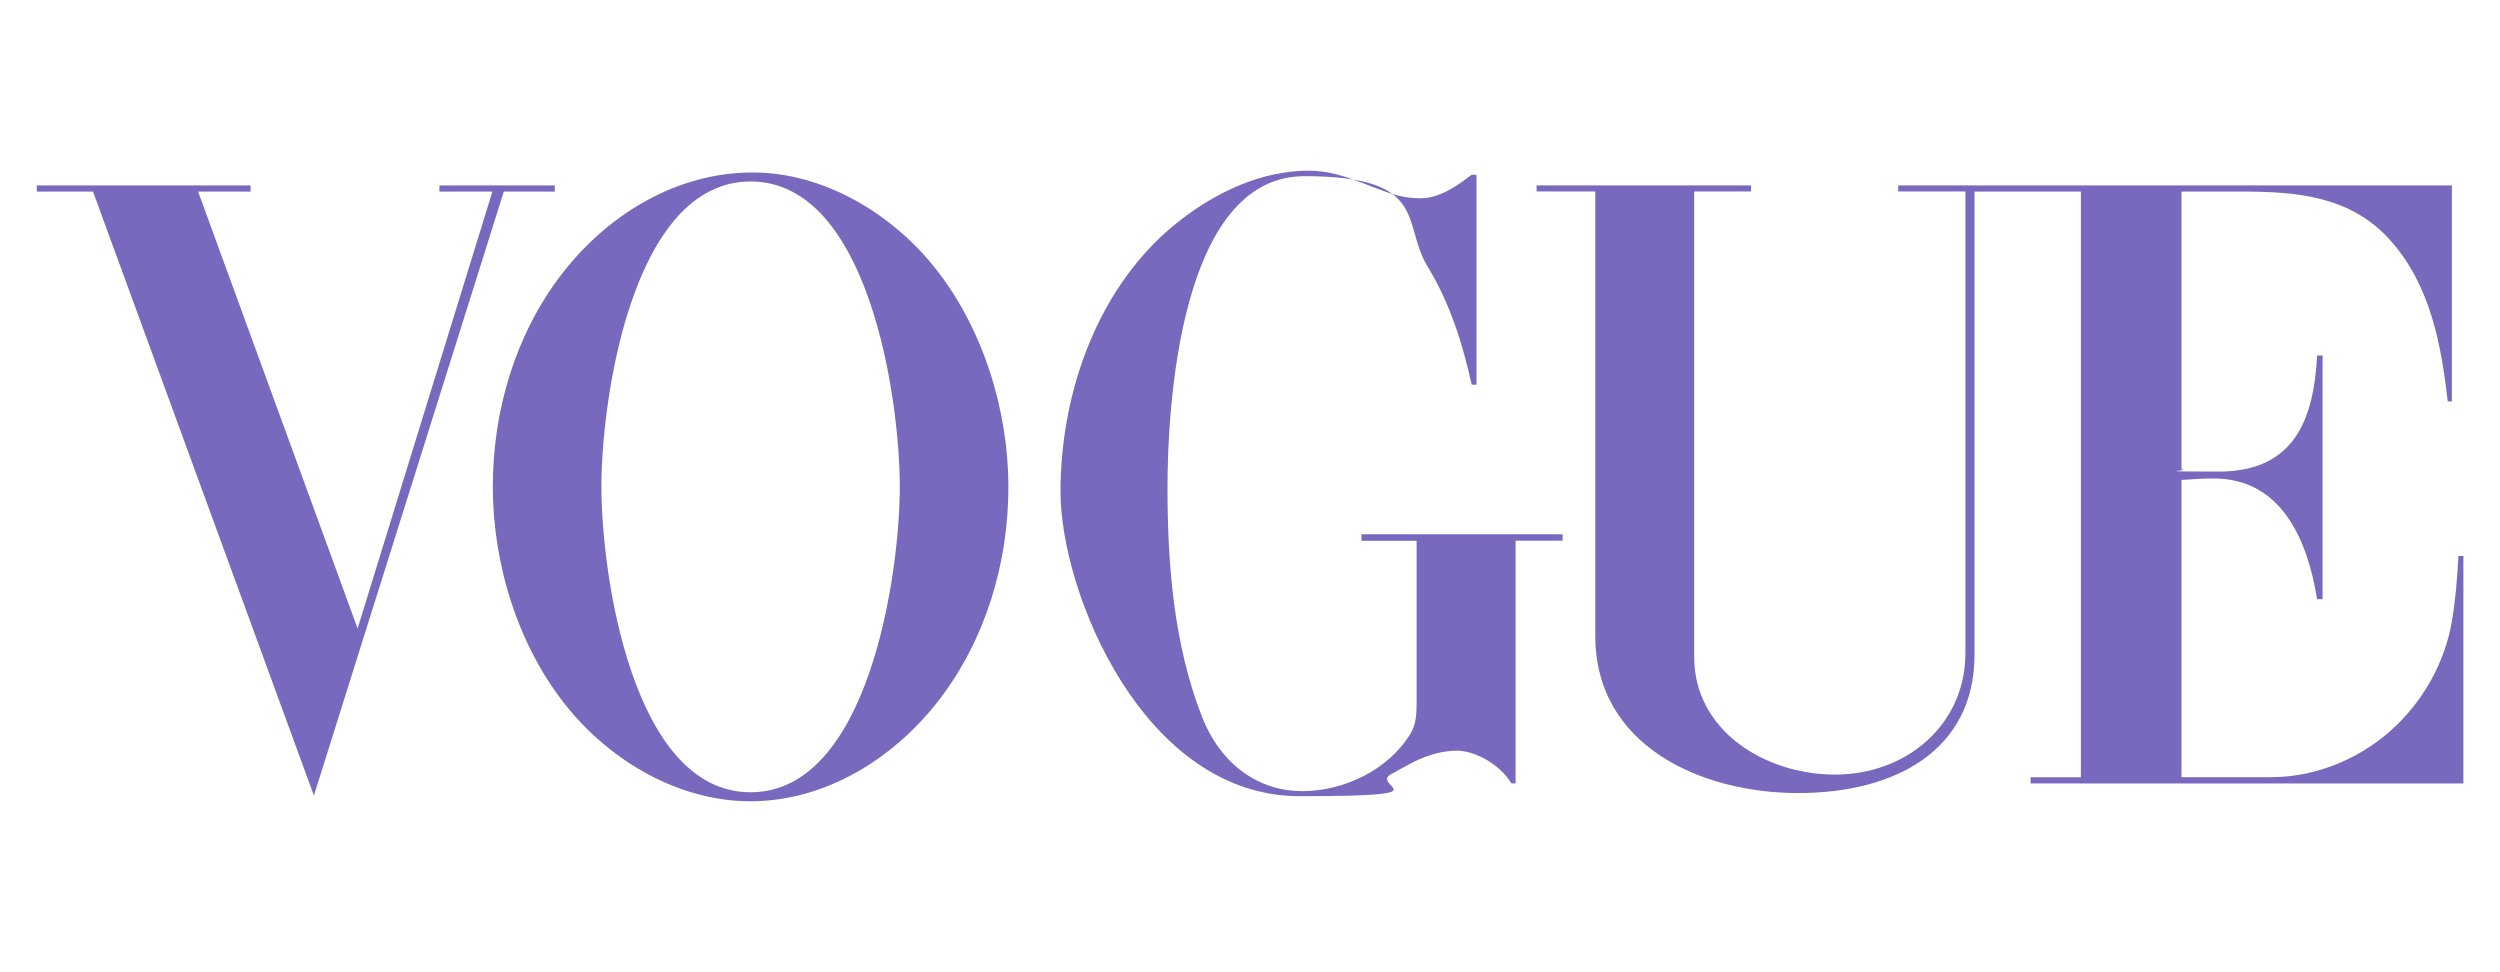
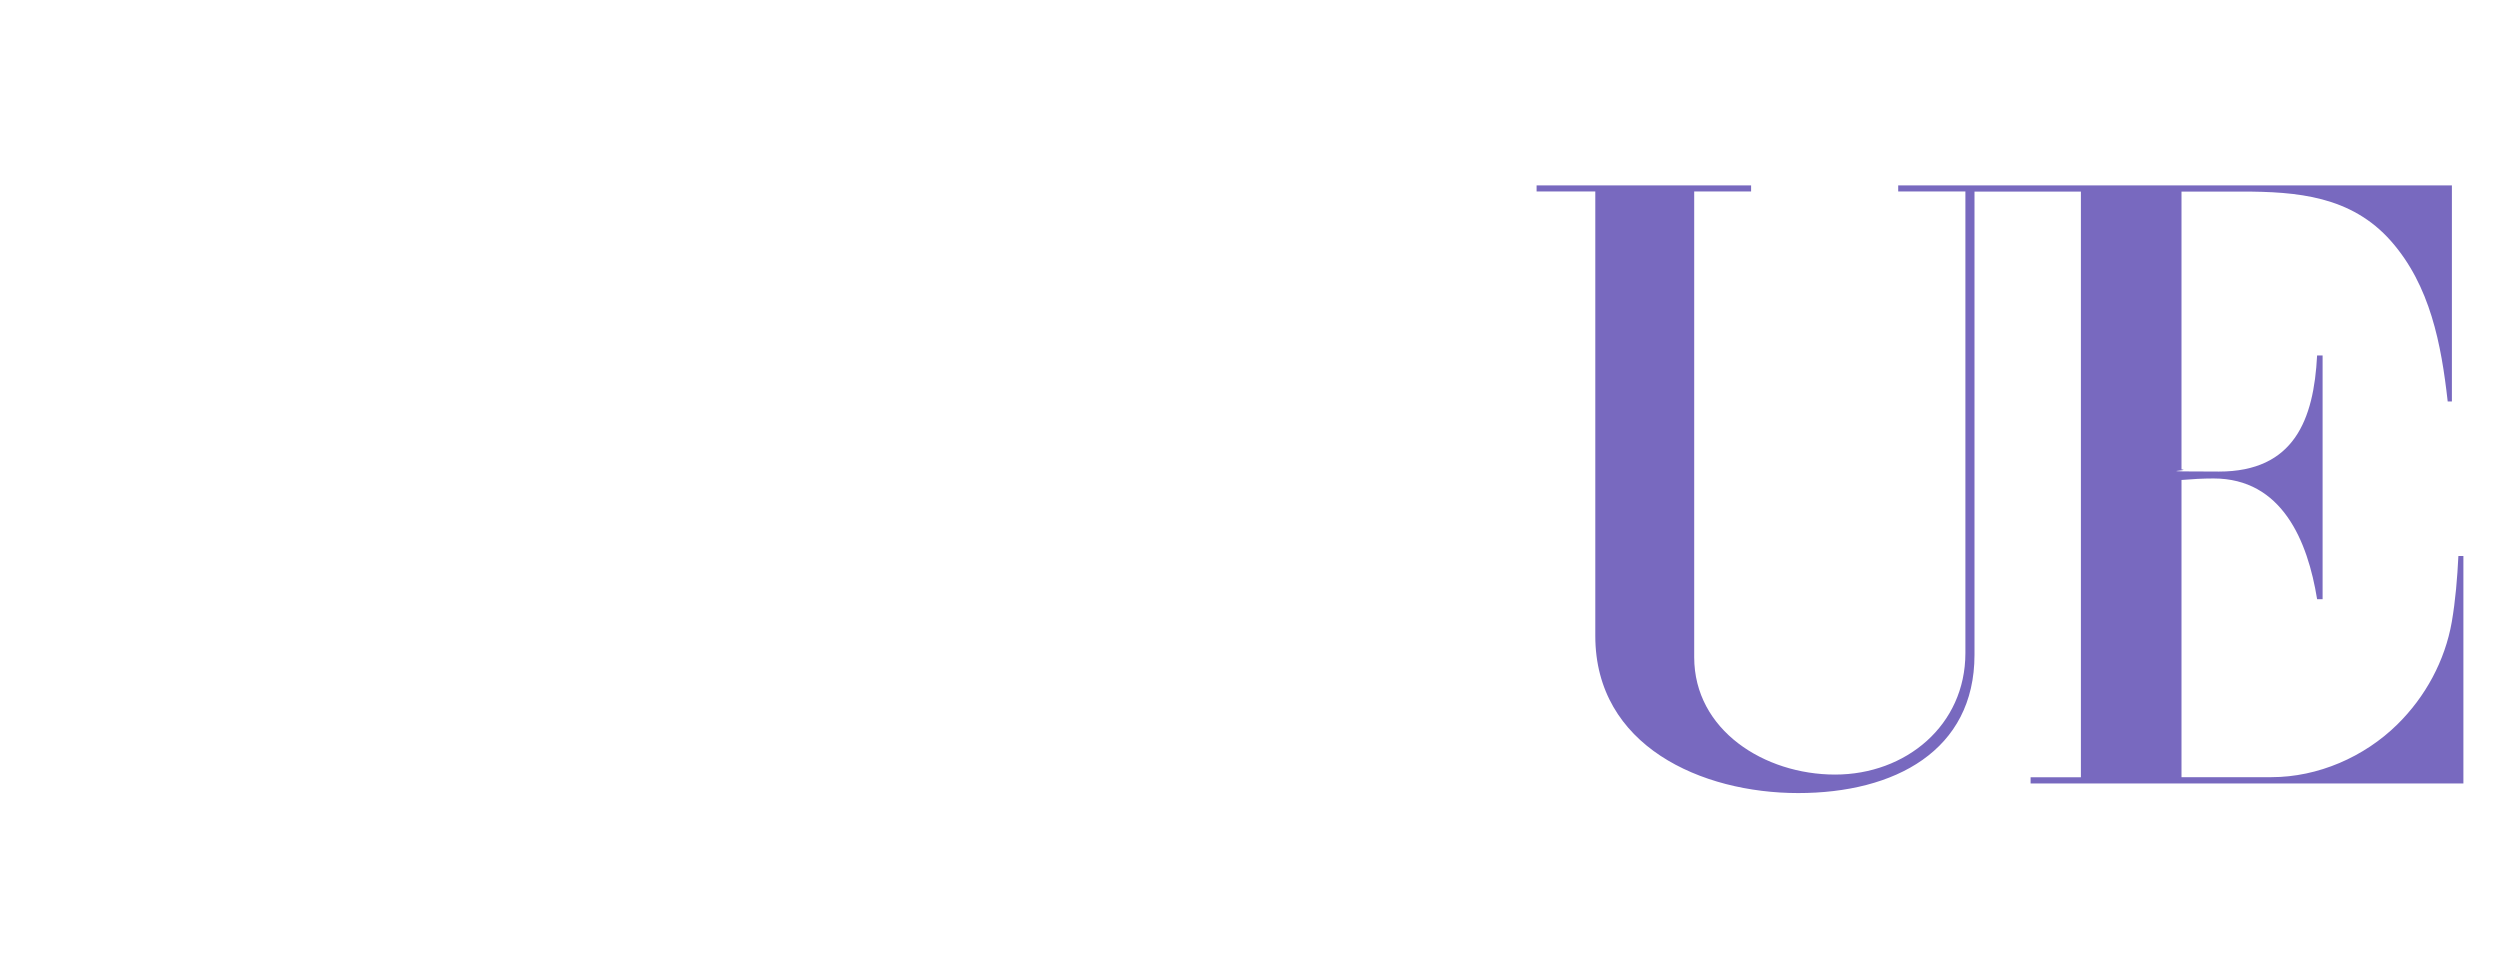
<svg xmlns="http://www.w3.org/2000/svg" viewBox="0 0 2500 971.94" version="1.1" id="Layer_1">
  <defs>
    <style>
      .st0 {
        fill: #7869bf;
      }
    </style>
  </defs>
-   <path d="M554.8,191.57v-6.2h-115.4v6.2h53l-134.8,436.9L198.1,191.57h52.5v-6.2H36.8v6.2h56.2l220.9,604L503.8,191.57h51Z" class="st0" />
  <path d="M2458.4,555.97c-1.1,22-2.9,44.2-6.6,65.9-6.8,38.9-26.4,75-54.5,102.6-33,32.5-79.3,52.7-125.9,52.7h-89.9v-297.2c10.8-.9,21.3-1.5,32.1-1.5,68.4,0,94.1,62.4,103.5,120.7h5.5v-243.7h-5.5c-3.3,64.2-22.9,116.1-98.2,116.1s-25.1-.9-37.4-2.2V191.57h60c55.6,0,109.7,4.4,149.5,49.5,39.3,44.6,50.3,103.3,56.7,160.4h4.2v-216.1h-553.7v6.1h67.2v461.6c0,72.3-59.6,121.5-130.3,121.5s-140.9-44.4-140.9-117.4V191.47h56.9v-6.1h-214.5v6.1h58.7v444.4c0,110.3,106.4,157.2,202.9,157.2s176.3-42.4,176.3-138.2V191.57h106.4v585.7h-50.3v6.2h432.8v-227.5h-5Z" class="st0" />
-   <path d="M1361.7,540.77h54.9v162.2c0,10.8-.4,21.3-6.2,30.8-22.2,36.3-66.6,57.4-108.3,57.4s-80.9-24.8-100.5-75.4c-27.9-72.1-34.1-151.4-34.1-228.4s11.4-311.2,137.1-311.2,96.7,47.9,123.1,90.5c22.2,36.5,34.9,76.7,44,118h4.8v-209.9h-4.8c-14.7,11-31.9,23.5-51,23.5s-31-5-45.3-10.3l-12.5-4.8c-17.1-6.8-35.4-12.5-53.9-12.5-47.2,0-91.6,20.9-128.3,49.2-81.8,63.1-120.2,171-120.2,271.9s83.1,304.4,239.1,304.4,63.5-9.9,94.3-23.5l13.6-7.5c15.1-8.4,32.1-14.5,49.4-14.5s42.6,13,54.5,32.7h4.2v-242.7h47v-6.4h-201.1v6.4l.2.1Z" class="st0" />
-   <path d="M752.6,172.47c-76.5,0-145.3,42.4-191,101.8-46.4,60.4-68.8,136.7-68.8,212.5s24.4,158.7,74.5,220.4c44,54.3,111.9,94.1,182.9,94.1,75.8,0,144.2-43.1,189.4-102,46.2-60.4,68.8-136.7,68.8-212.3s-24.8-158.9-74.7-220.7c-43.3-53.6-110.8-93.8-181.1-93.8ZM750.6,792.27c-118.2,0-149.2-218-149.2-305.5s30.8-305.3,149.2-305.3,149.2,218,149.2,305.3-31.2,305.5-149.2,305.5Z" class="st0" />
</svg>